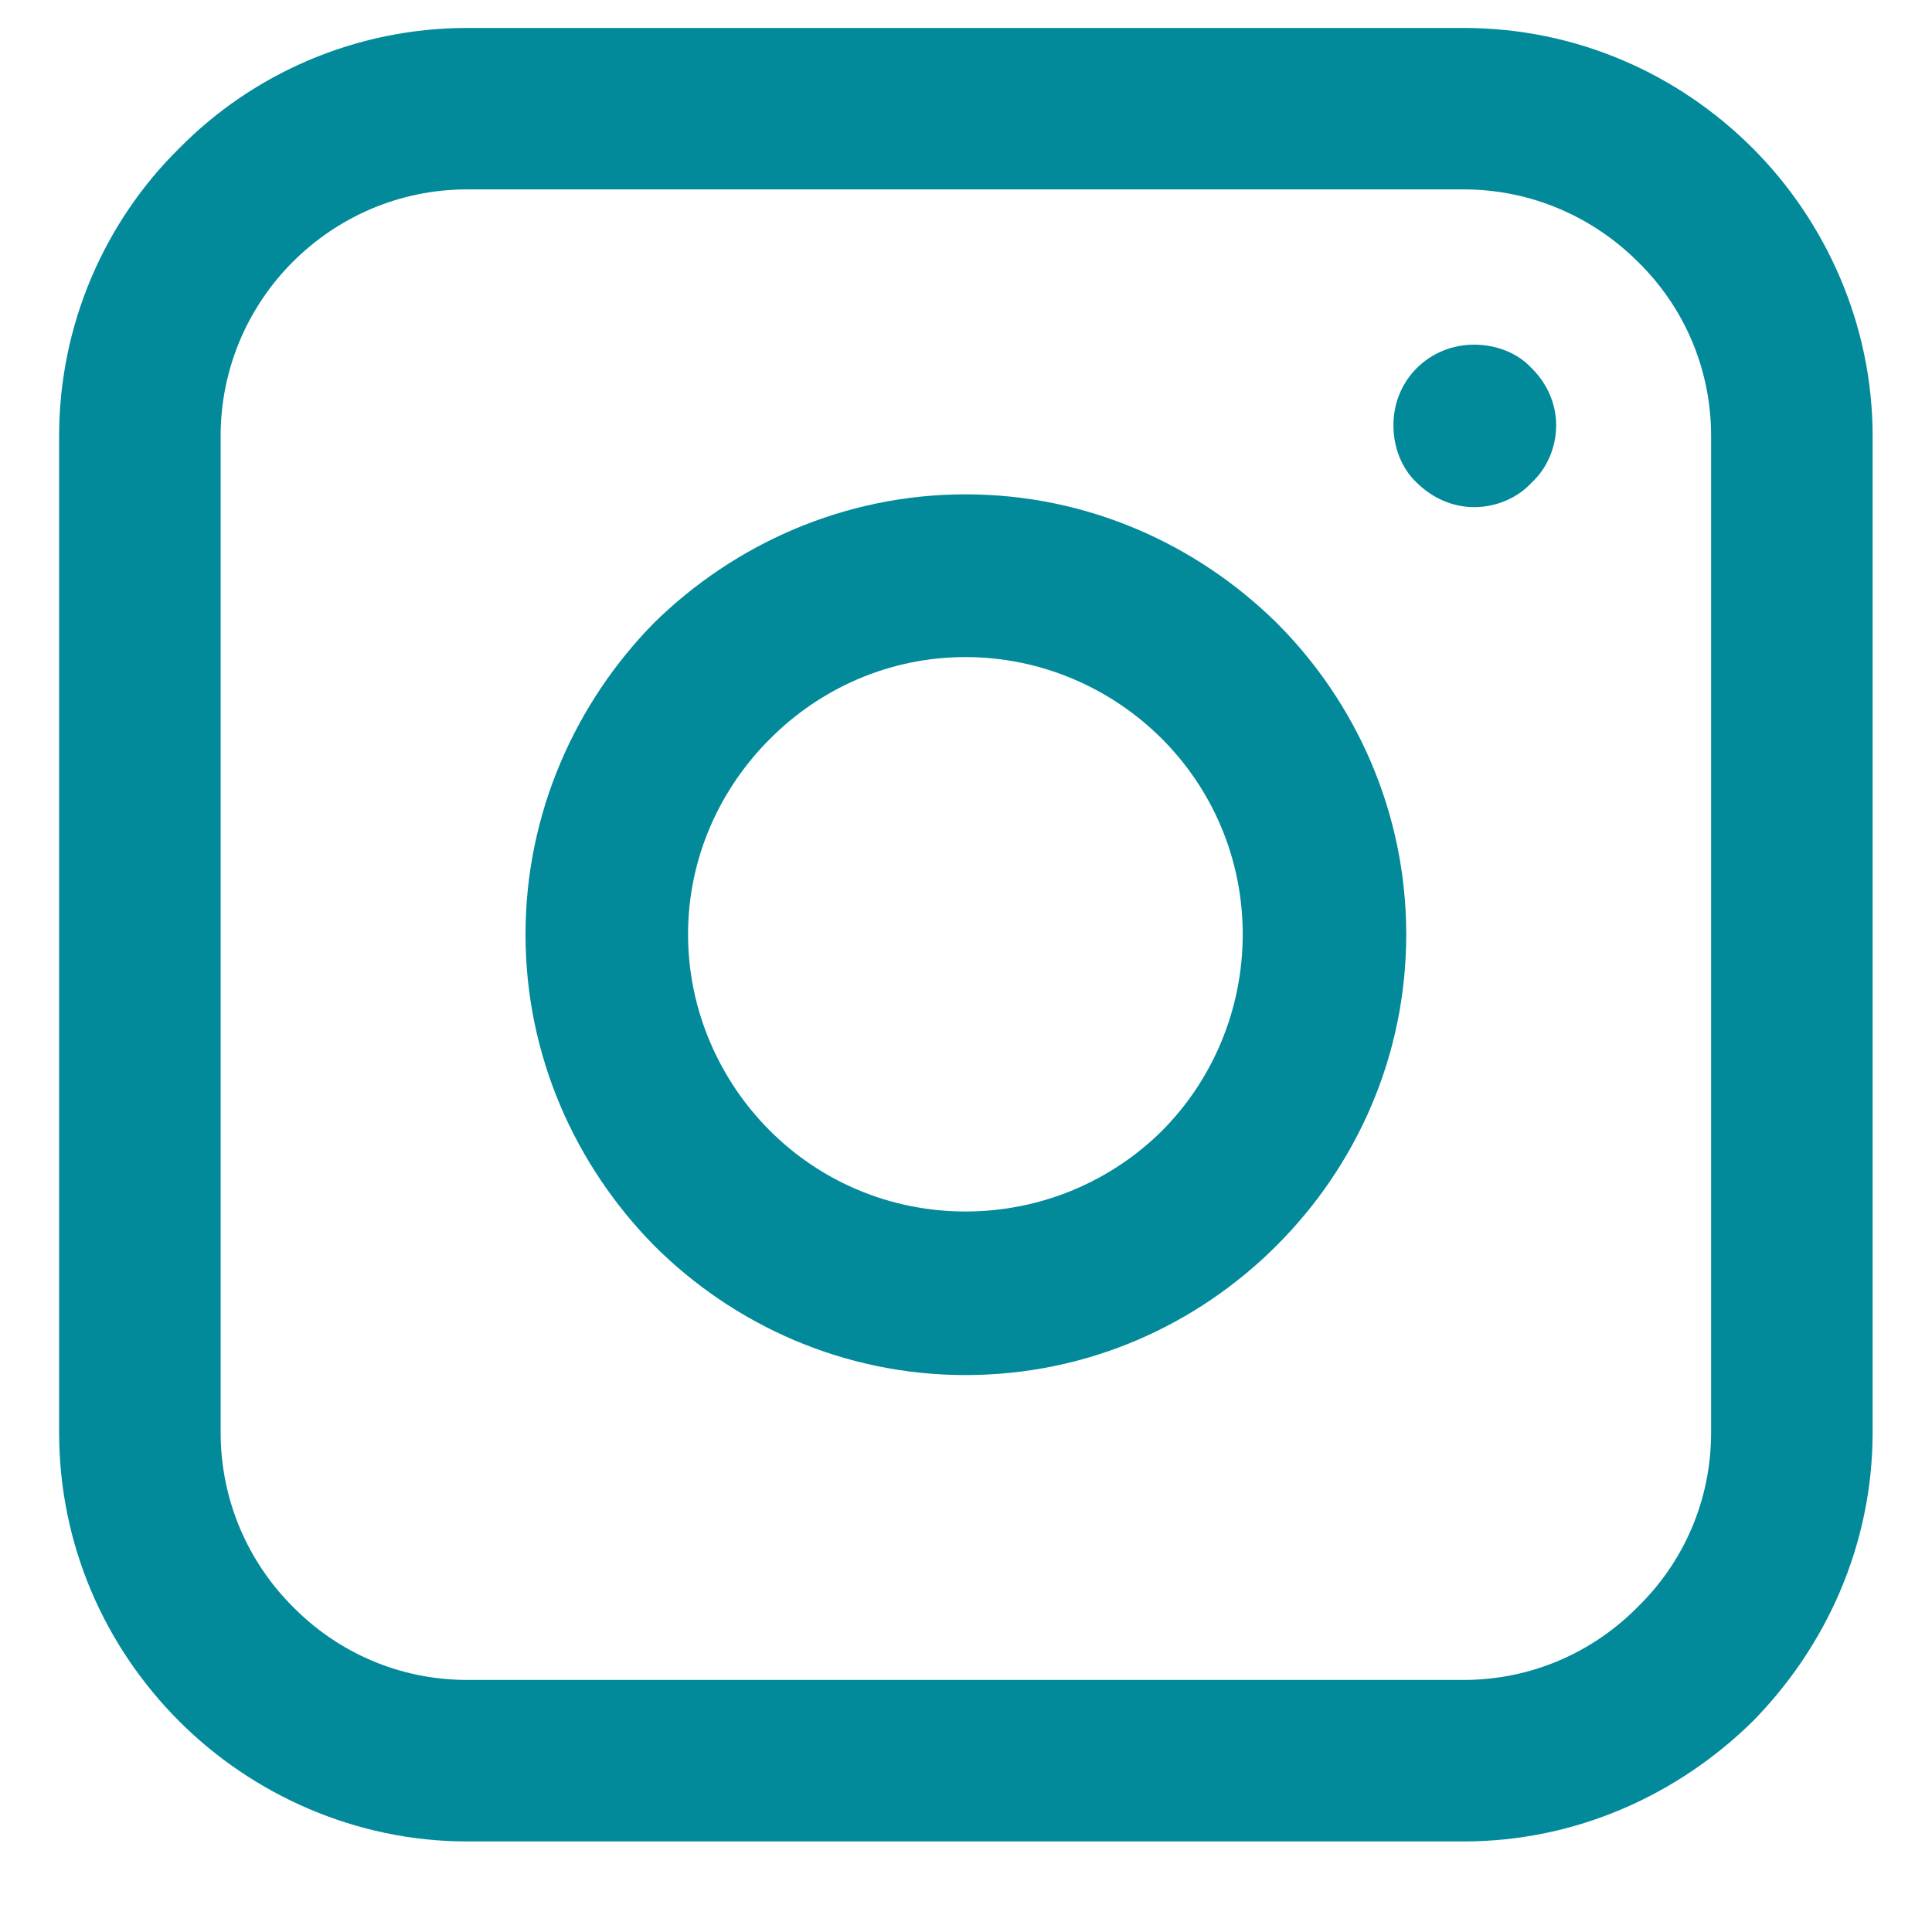
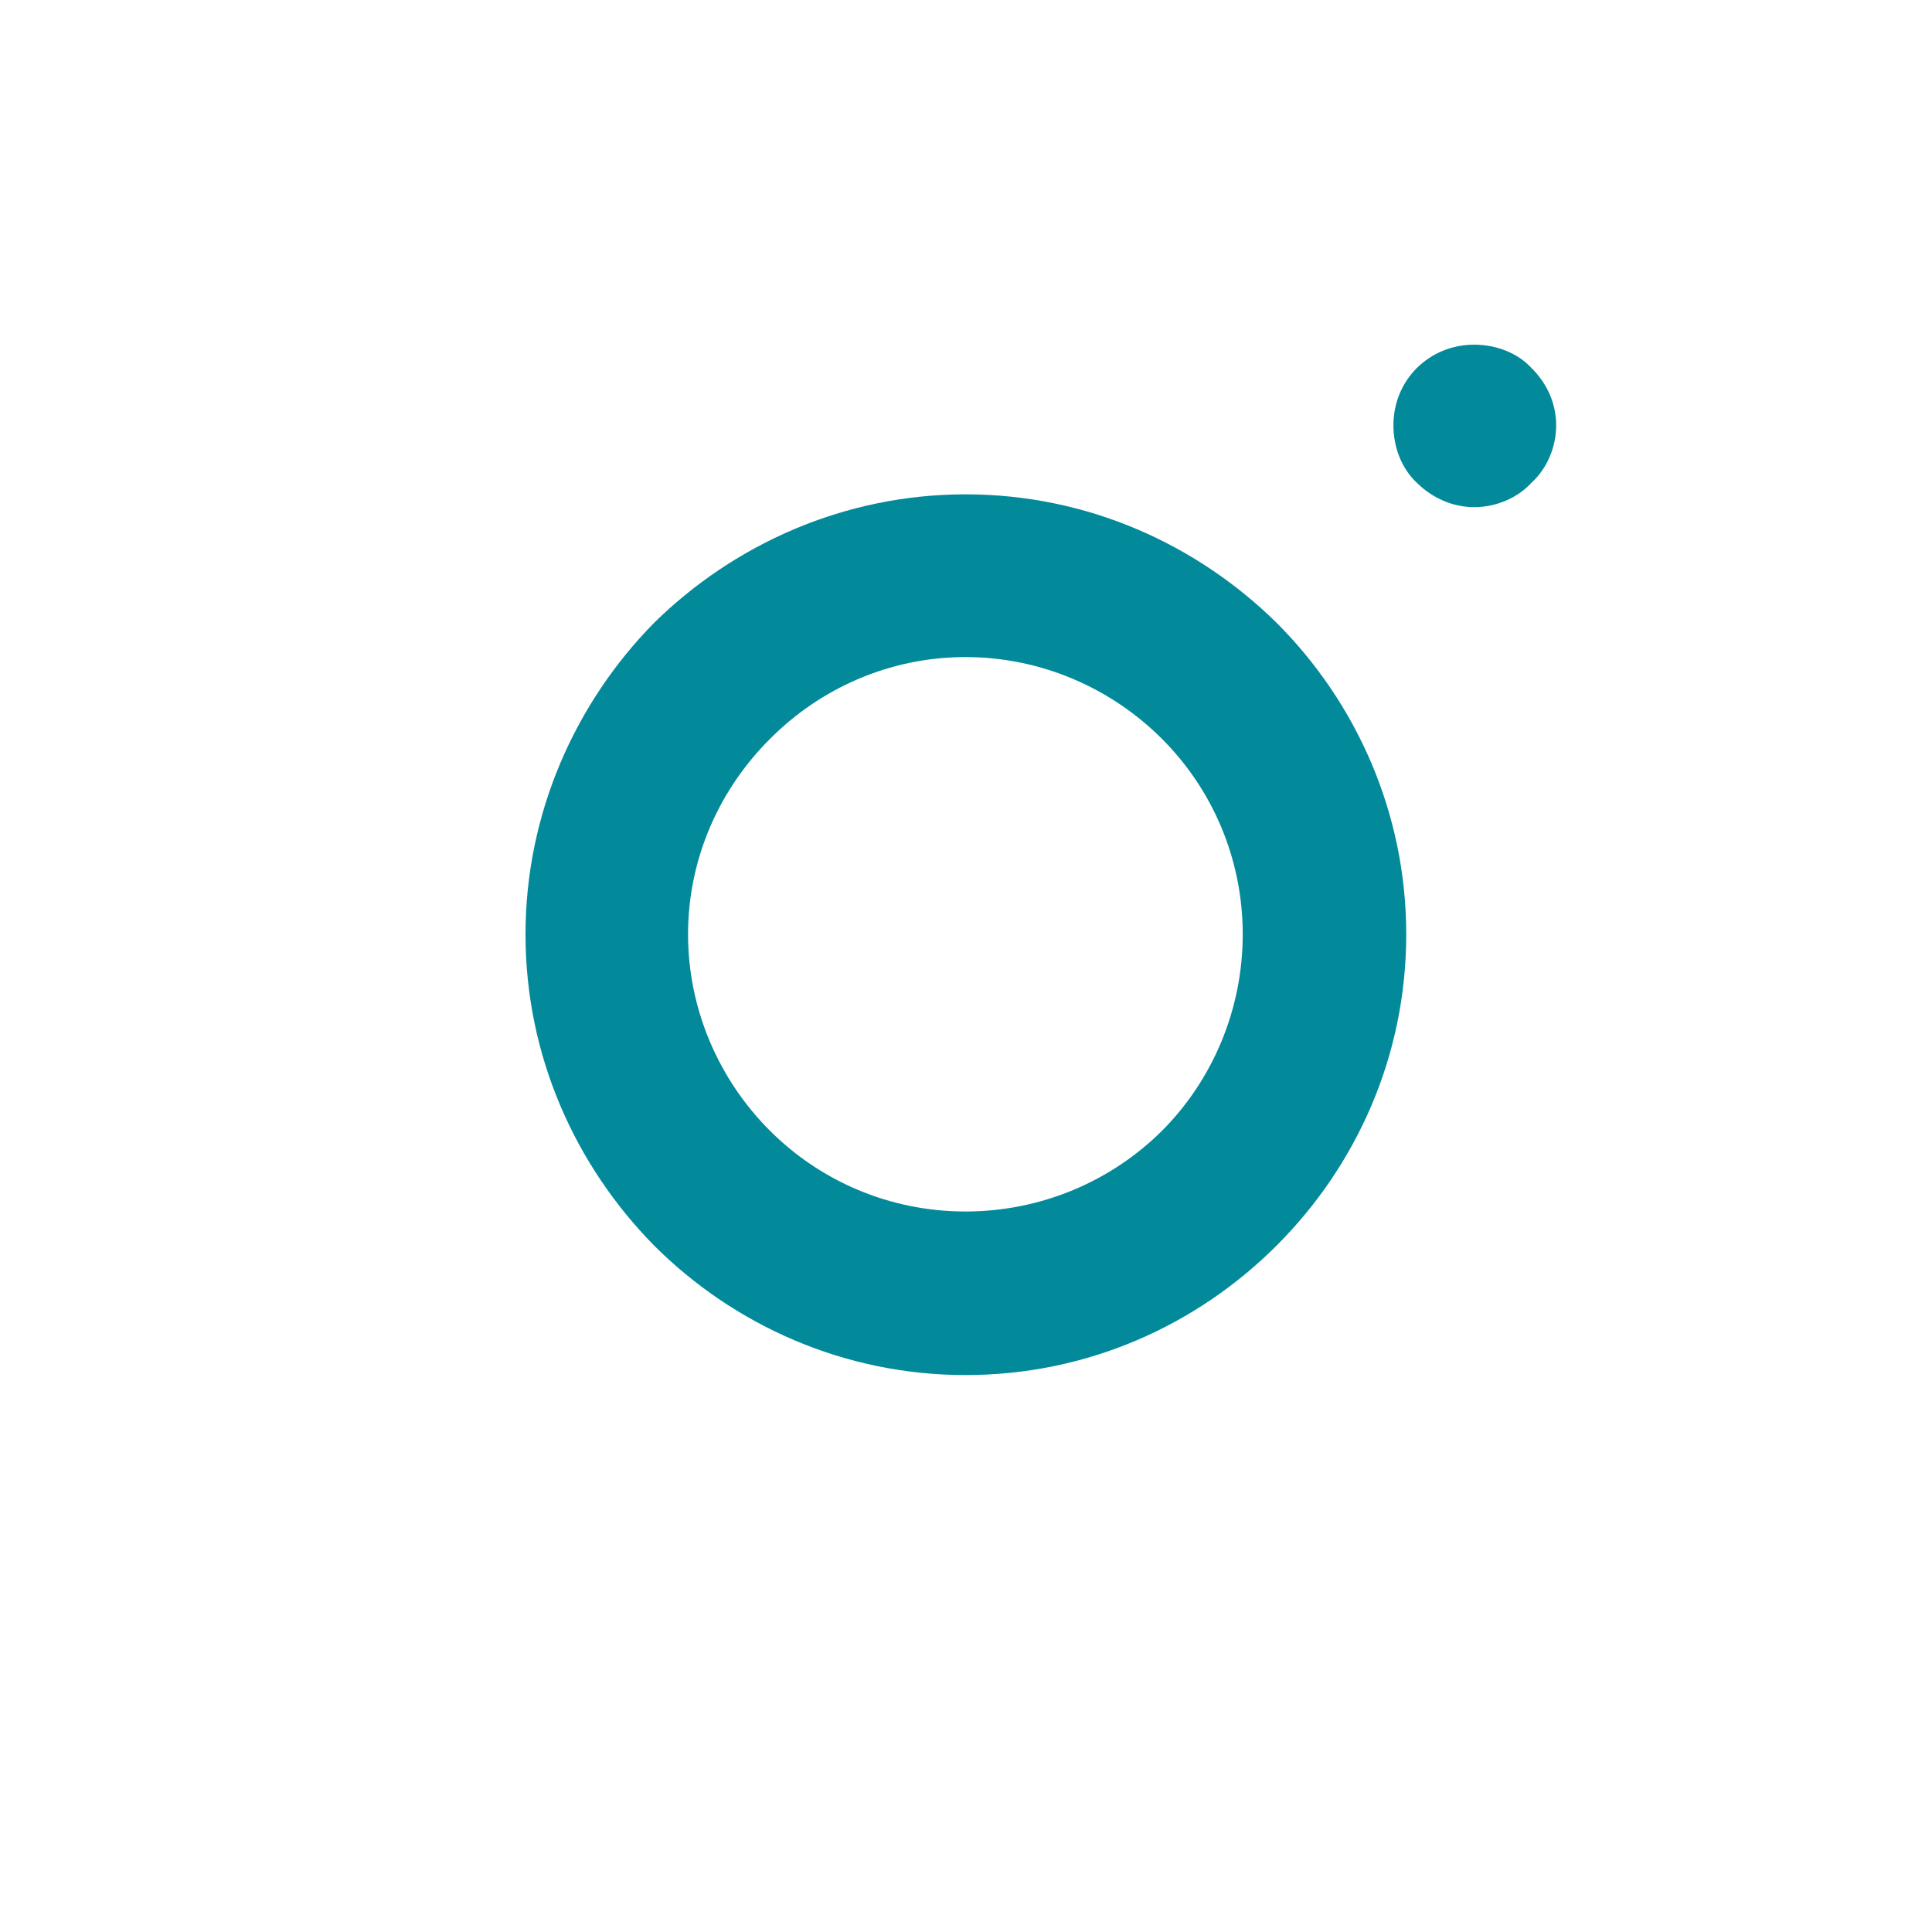
<svg xmlns="http://www.w3.org/2000/svg" width="40" zoomAndPan="magnify" viewBox="0 0 30 30" height="40" preserveAspectRatio="xMidYMid meet" version="1.0">
  <defs>
    <clipPath id="a9ecaf4b77">
-       <path d="M 0.918 0.434 L 29.227 0.434 L 29.227 28.742 L 0.918 28.742 Z M 0.918 0.434 " clip-rule="nonzero" />
-     </clipPath>
+       </clipPath>
  </defs>
  <g clip-path="url(#a9ecaf4b77)">
-     <path fill="#028a9b" d="M 7.254 0.434 L 22.727 0.434 C 24.477 0.434 26.059 1.145 27.215 2.301 C 28.352 3.438 29.078 5.039 29.078 6.77 L 29.078 22.242 C 29.078 23.992 28.352 25.574 27.215 26.73 C 26.059 27.867 24.477 28.594 22.727 28.594 L 7.254 28.594 C 5.523 28.594 3.922 27.867 2.785 26.73 C 1.629 25.574 0.918 23.992 0.918 22.242 L 0.918 6.77 C 0.918 5.039 1.629 3.438 2.785 2.301 C 3.922 1.145 5.523 0.434 7.254 0.434 Z M 22.727 2.941 L 7.254 2.941 C 6.199 2.941 5.242 3.371 4.547 4.066 C 3.855 4.758 3.426 5.715 3.426 6.77 L 3.426 22.242 C 3.426 23.301 3.855 24.258 4.547 24.949 C 5.242 25.656 6.199 26.086 7.254 26.086 L 22.727 26.086 C 23.781 26.086 24.738 25.656 25.434 24.949 C 26.141 24.258 26.57 23.301 26.57 22.242 L 26.57 6.77 C 26.57 5.715 26.141 4.758 25.434 4.066 C 24.738 3.371 23.781 2.941 22.727 2.941 Z M 22.727 2.941 " fill-opacity="1" fill-rule="nonzero" />
-   </g>
+     </g>
  <path fill="#028a9b" d="M 22.891 5.352 C 23.238 5.352 23.57 5.484 23.781 5.715 C 24.016 5.945 24.164 6.258 24.164 6.605 C 24.164 6.953 24.016 7.281 23.781 7.496 C 23.57 7.727 23.238 7.875 22.891 7.875 C 22.547 7.875 22.234 7.727 22 7.496 C 21.77 7.281 21.637 6.953 21.637 6.605 C 21.637 6.258 21.77 5.945 22 5.715 C 22.234 5.484 22.547 5.352 22.891 5.352 Z M 22.891 5.352 " fill-opacity="1" fill-rule="nonzero" />
  <path fill="#028a9b" d="M 14.992 7.676 C 16.887 7.676 18.586 8.453 19.824 9.672 C 21.062 10.91 21.836 12.625 21.836 14.508 C 21.836 16.402 21.062 18.102 19.824 19.34 C 18.586 20.578 16.887 21.352 14.992 21.352 C 13.109 21.352 11.395 20.578 10.156 19.34 C 8.938 18.102 8.16 16.402 8.16 14.508 C 8.16 12.625 8.938 10.91 10.156 9.672 C 11.395 8.453 13.109 7.676 14.992 7.676 Z M 18.043 11.473 C 17.266 10.695 16.18 10.203 14.992 10.203 C 13.805 10.203 12.73 10.695 11.957 11.473 C 11.18 12.246 10.684 13.32 10.684 14.508 C 10.684 15.695 11.18 16.785 11.957 17.559 C 12.73 18.332 13.805 18.812 14.992 18.812 C 16.18 18.812 17.266 18.332 18.043 17.559 C 18.816 16.785 19.297 15.695 19.297 14.508 C 19.297 13.32 18.816 12.246 18.043 11.473 Z M 18.043 11.473 " fill-opacity="1" fill-rule="nonzero" />
</svg>